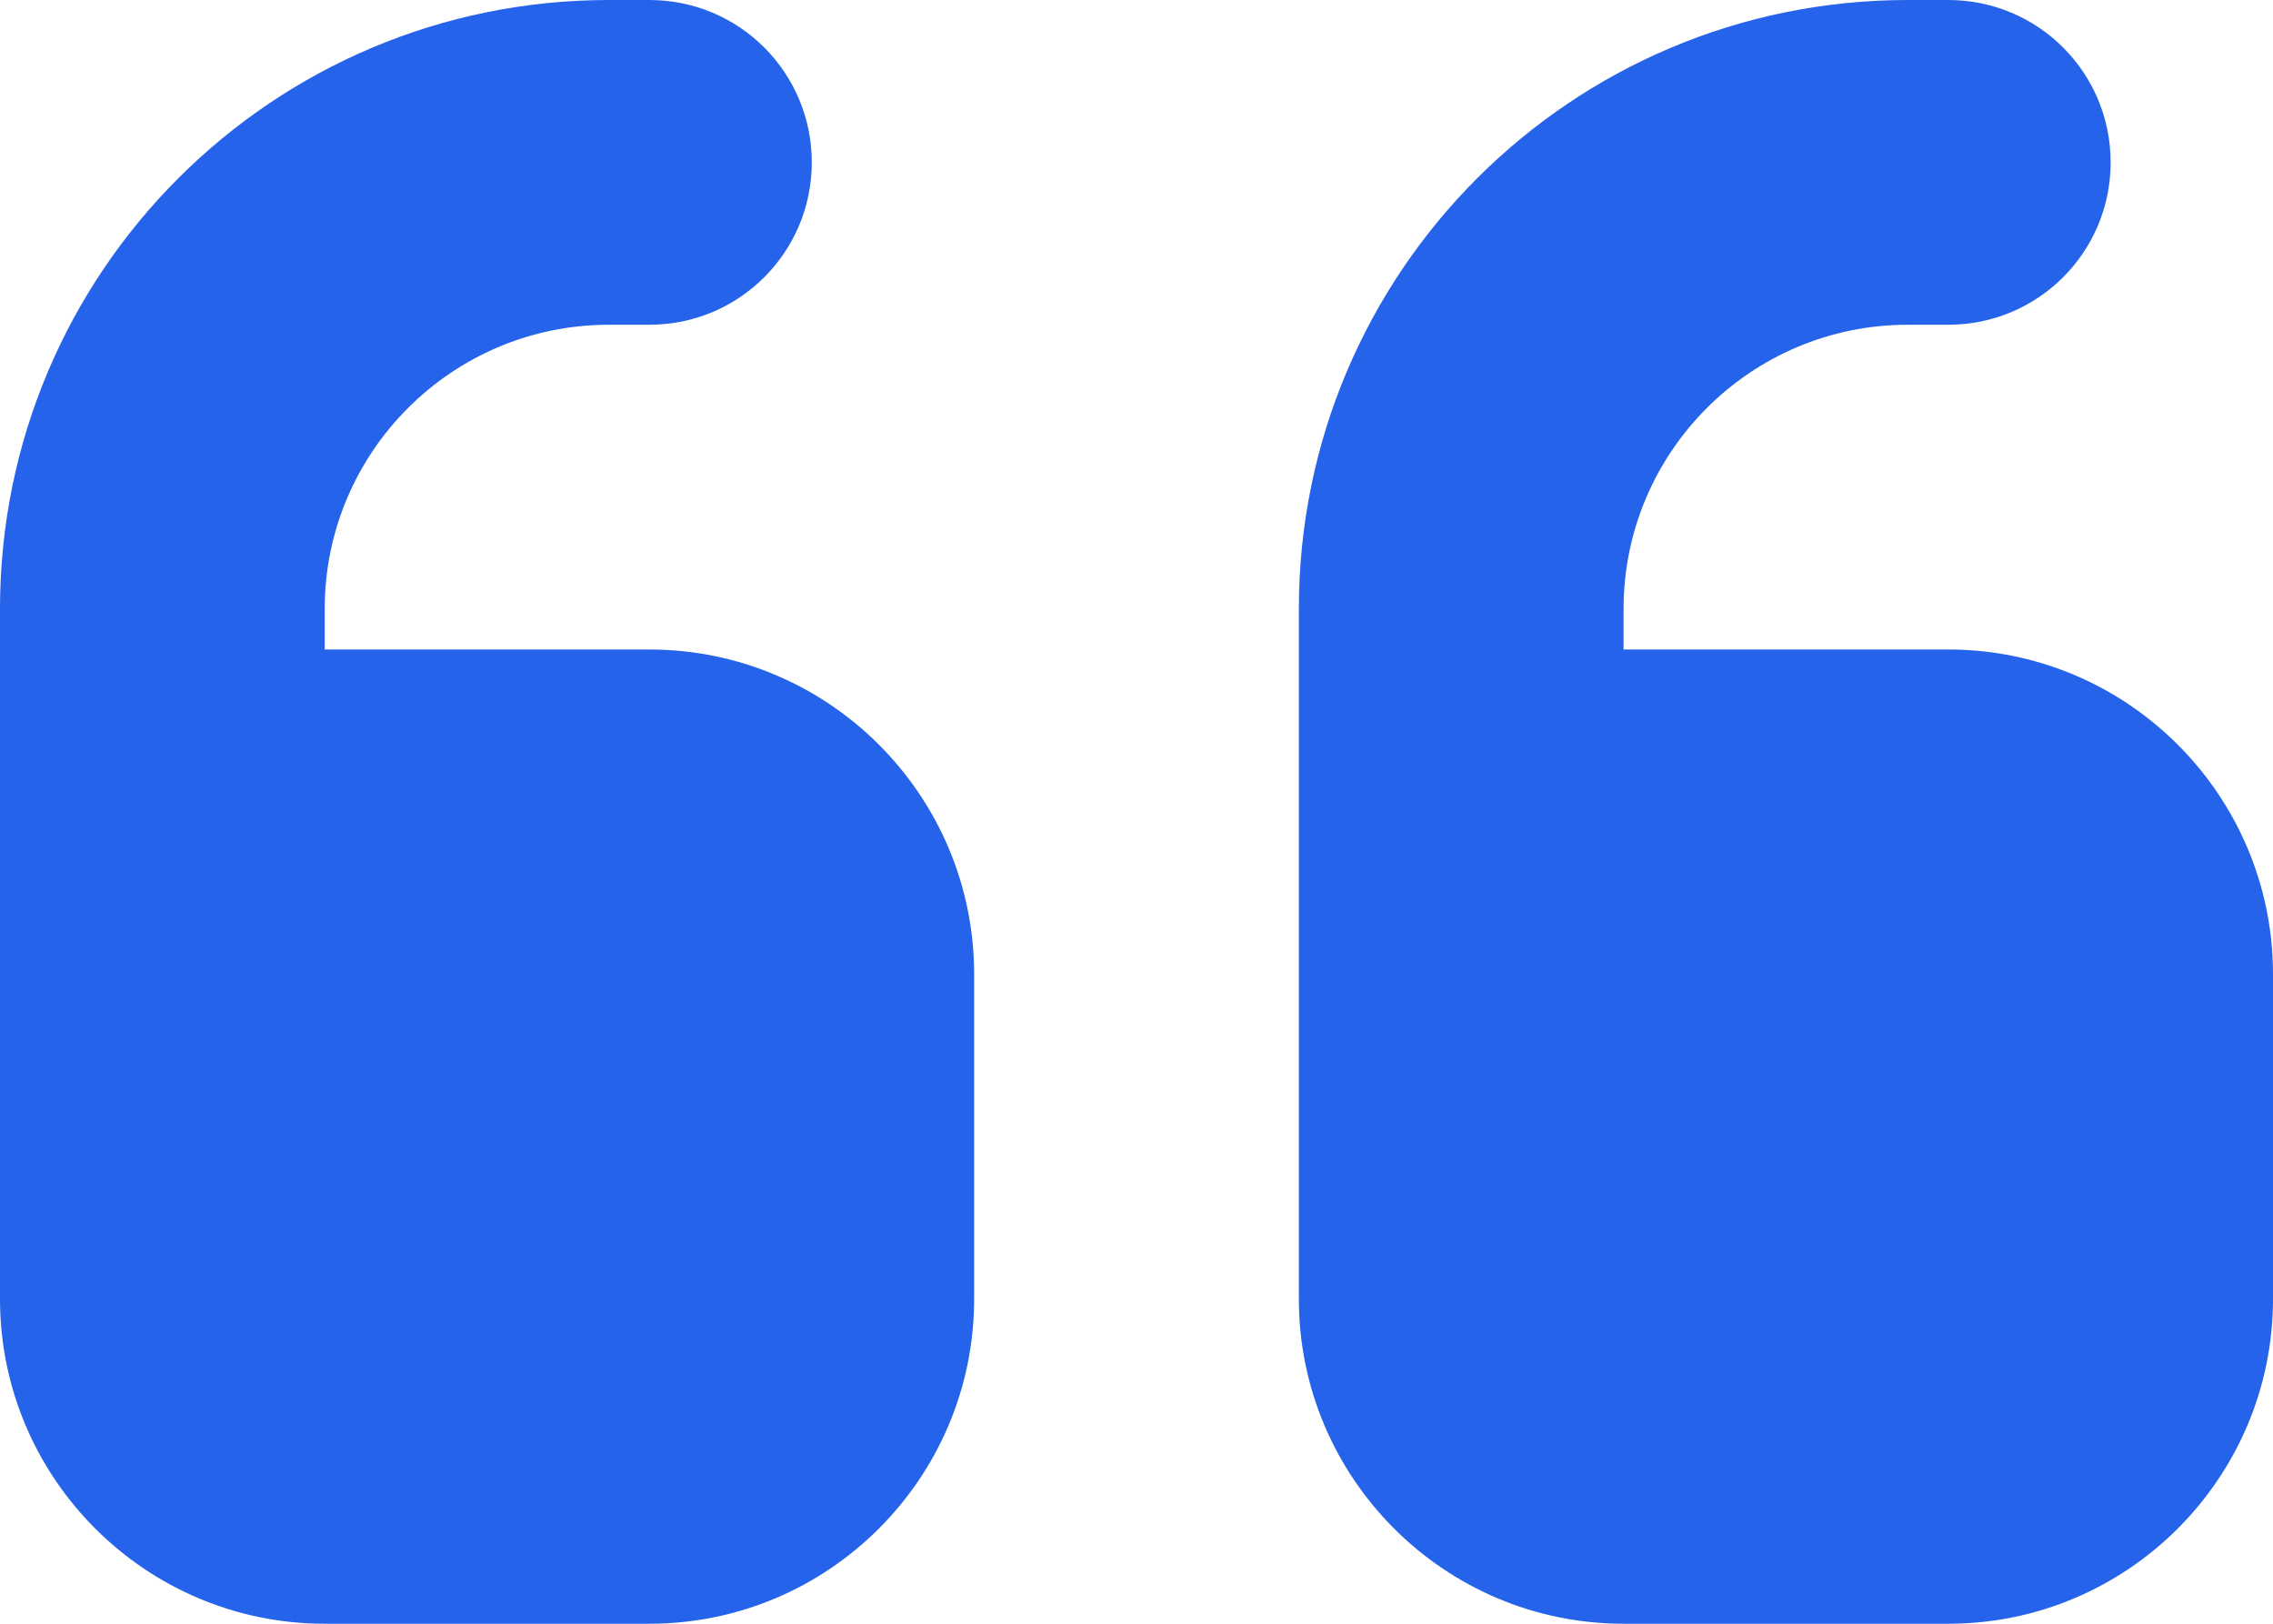
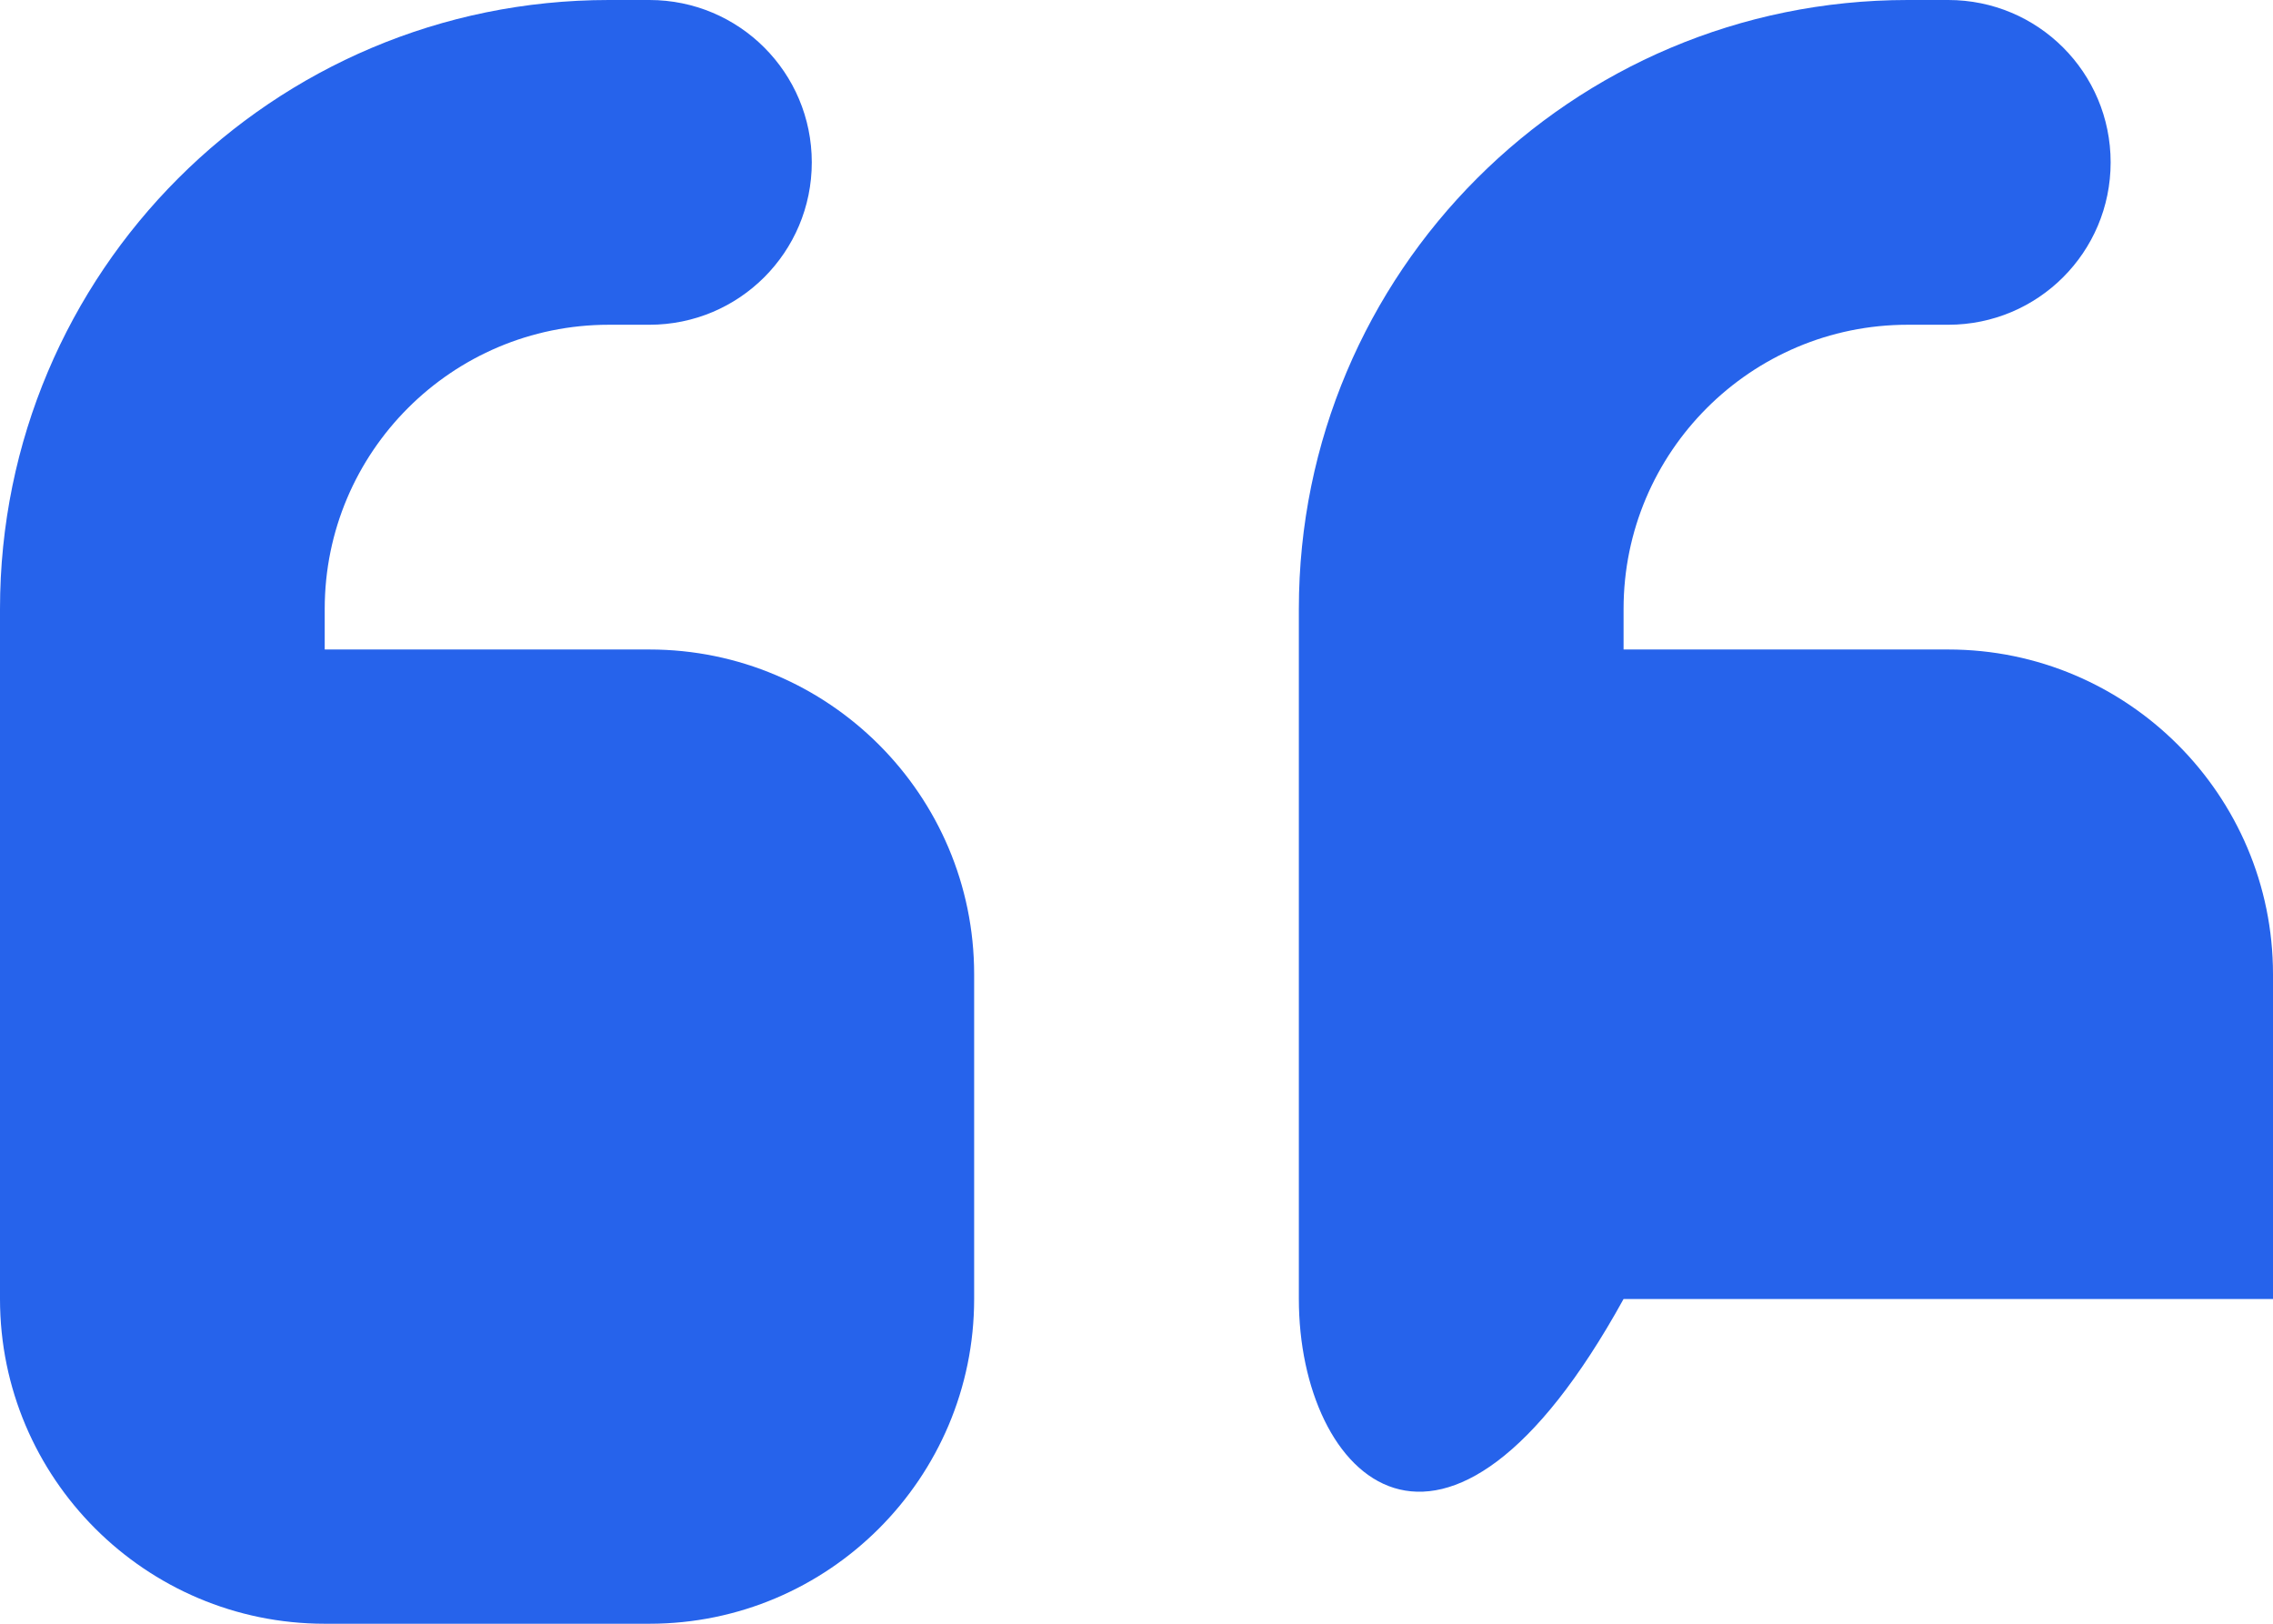
<svg xmlns="http://www.w3.org/2000/svg" width="42" height="30" viewBox="0 0 42 30" fill="none">
-   <path d="M0 11.25C0 5.034 5.034 0 11.25 0H12C13.659 0 15 1.341 15 3C15 4.659 13.659 6 12 6H11.25C8.353 6 6 8.353 6 11.25V12H12C15.309 12 18 14.691 18 18V24C18 27.309 15.309 30 12 30H6C2.691 30 0 27.309 0 24V11.25ZM24 11.25C24 5.034 29.034 0 35.25 0H36C37.659 0 39 1.341 39 3C39 4.659 37.659 6 36 6H35.25C32.353 6 30 8.353 30 11.25V12H36C39.309 12 42 14.691 42 18V24C42 27.309 39.309 30 36 30H30C26.691 30 24 27.309 24 24V11.25Z" fill="#2663EB" />
+   <path d="M0 11.25C0 5.034 5.034 0 11.25 0H12C13.659 0 15 1.341 15 3C15 4.659 13.659 6 12 6H11.25C8.353 6 6 8.353 6 11.25V12H12C15.309 12 18 14.691 18 18V24C18 27.309 15.309 30 12 30H6C2.691 30 0 27.309 0 24V11.25ZM24 11.25C24 5.034 29.034 0 35.25 0H36C37.659 0 39 1.341 39 3C39 4.659 37.659 6 36 6H35.25C32.353 6 30 8.353 30 11.25V12H36C39.309 12 42 14.691 42 18V24H30C26.691 30 24 27.309 24 24V11.25Z" fill="#2663EB" />
</svg>